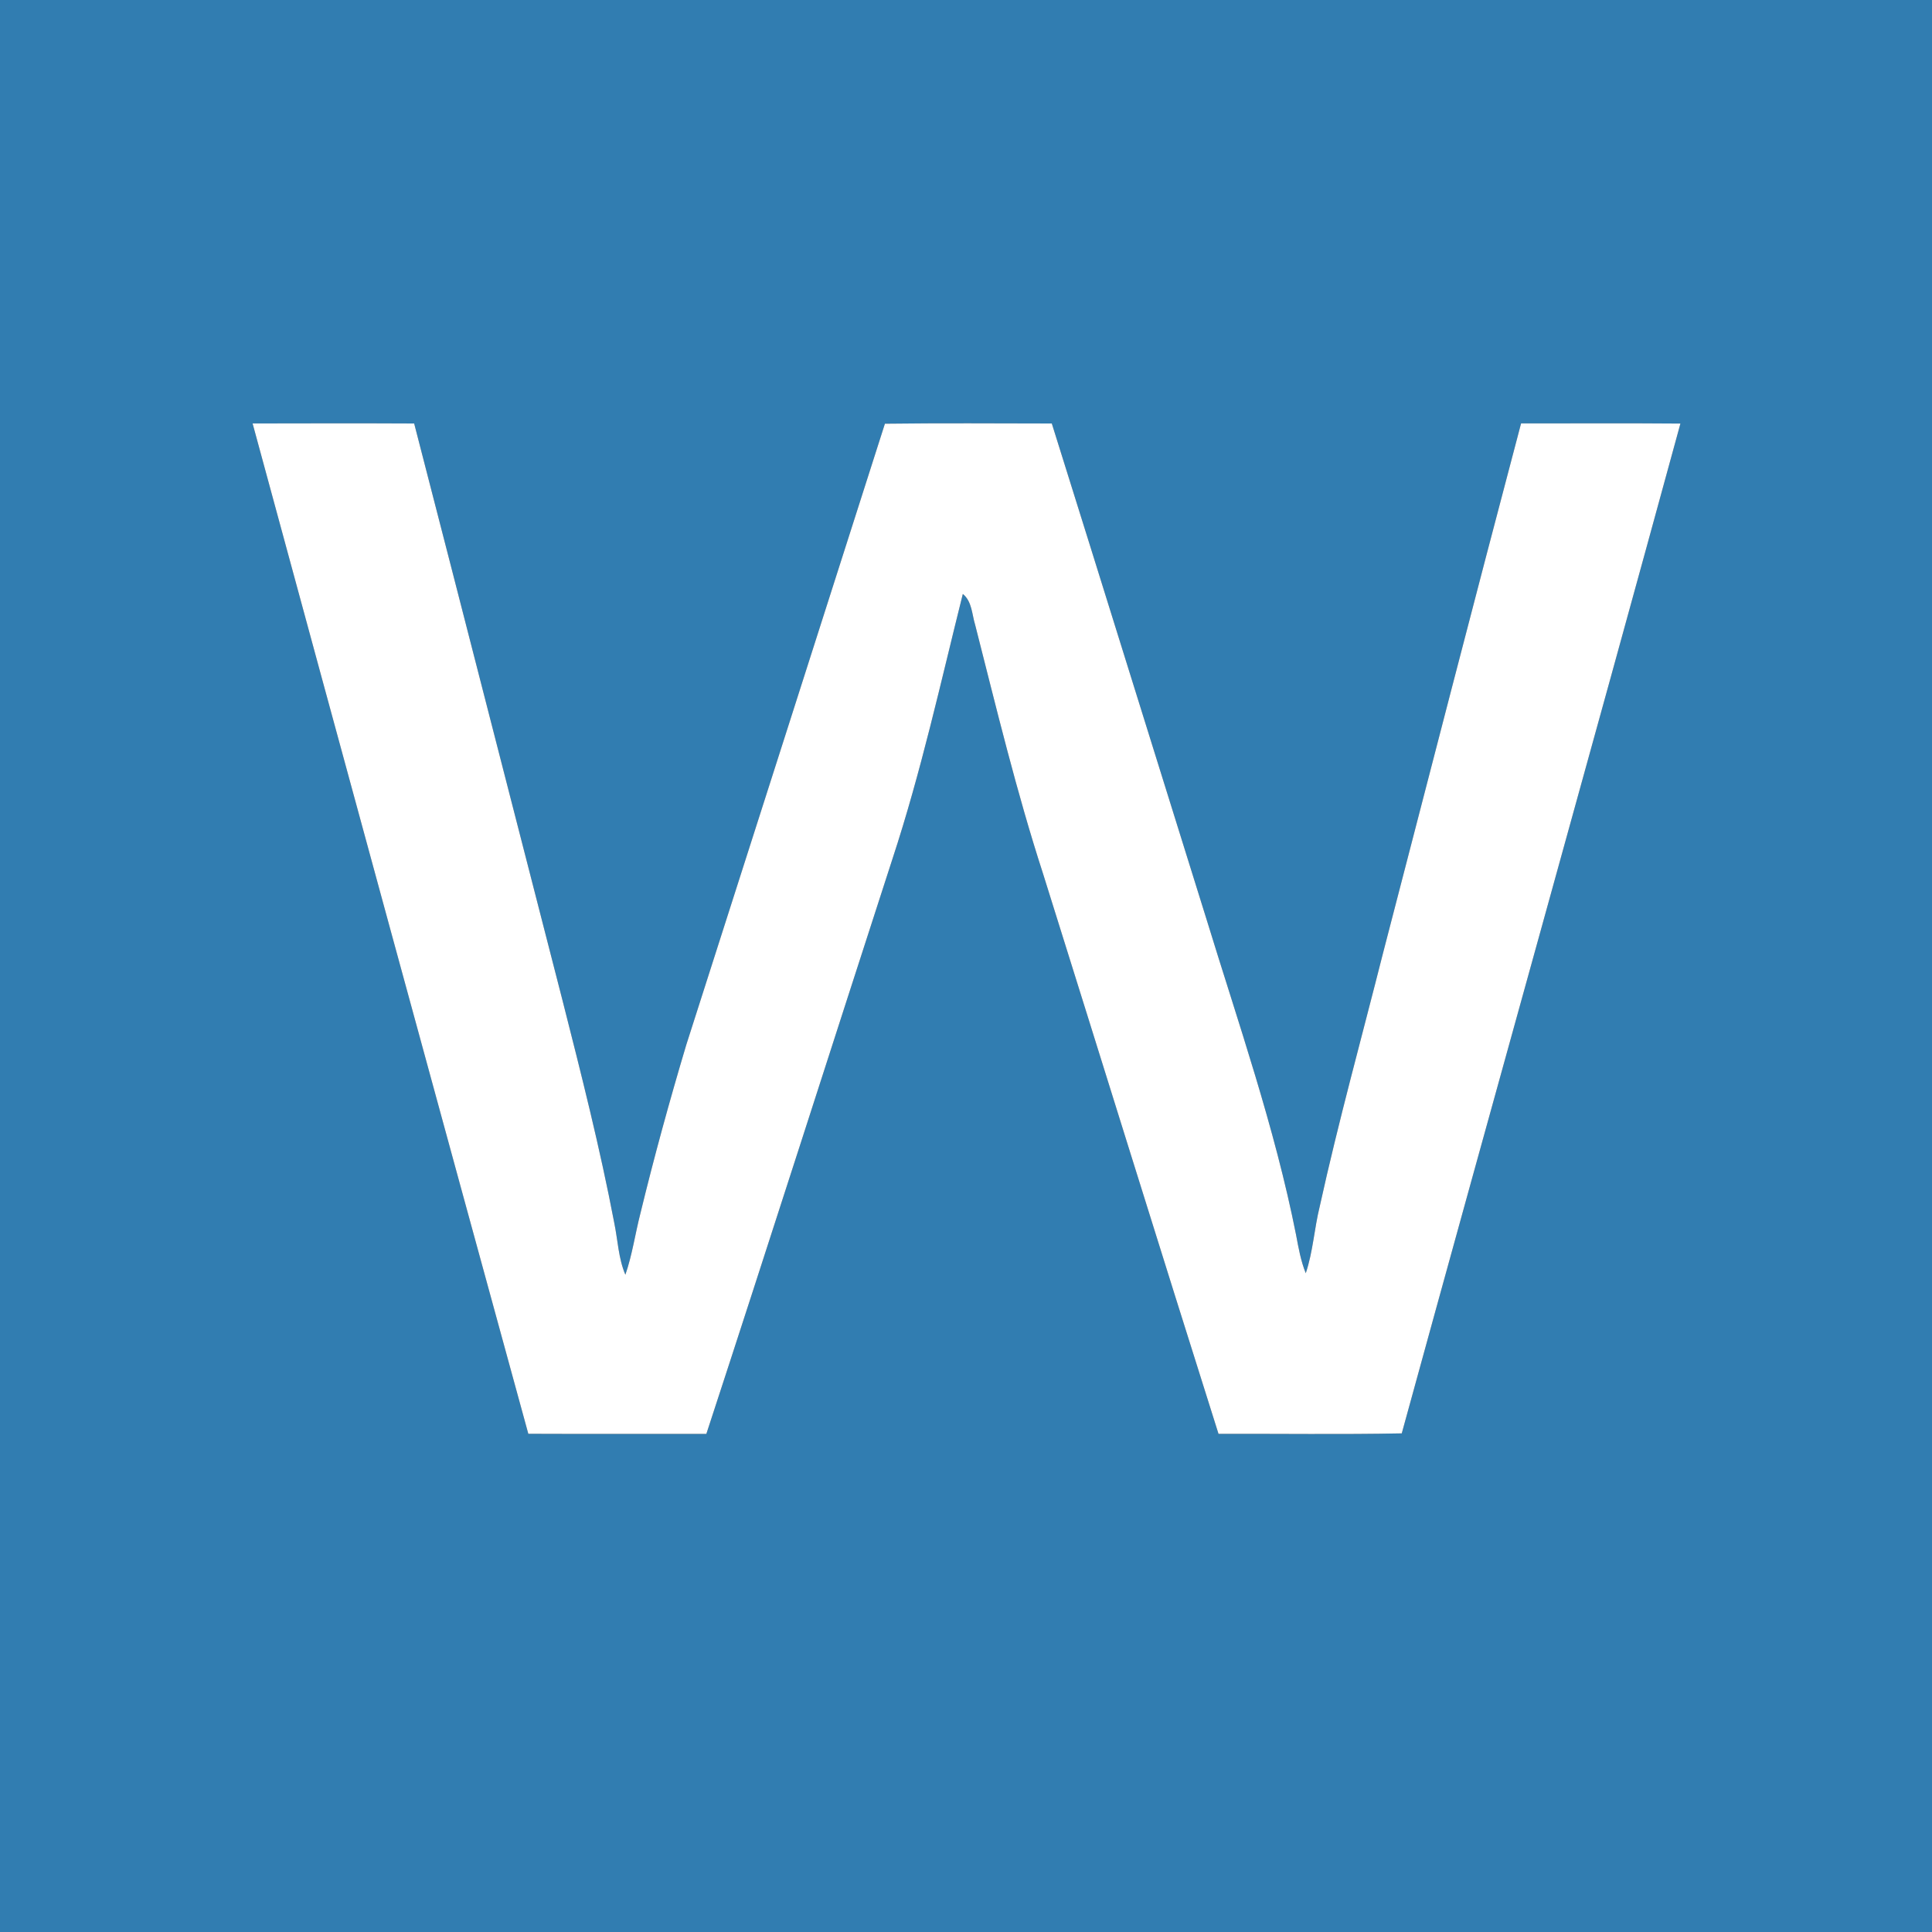
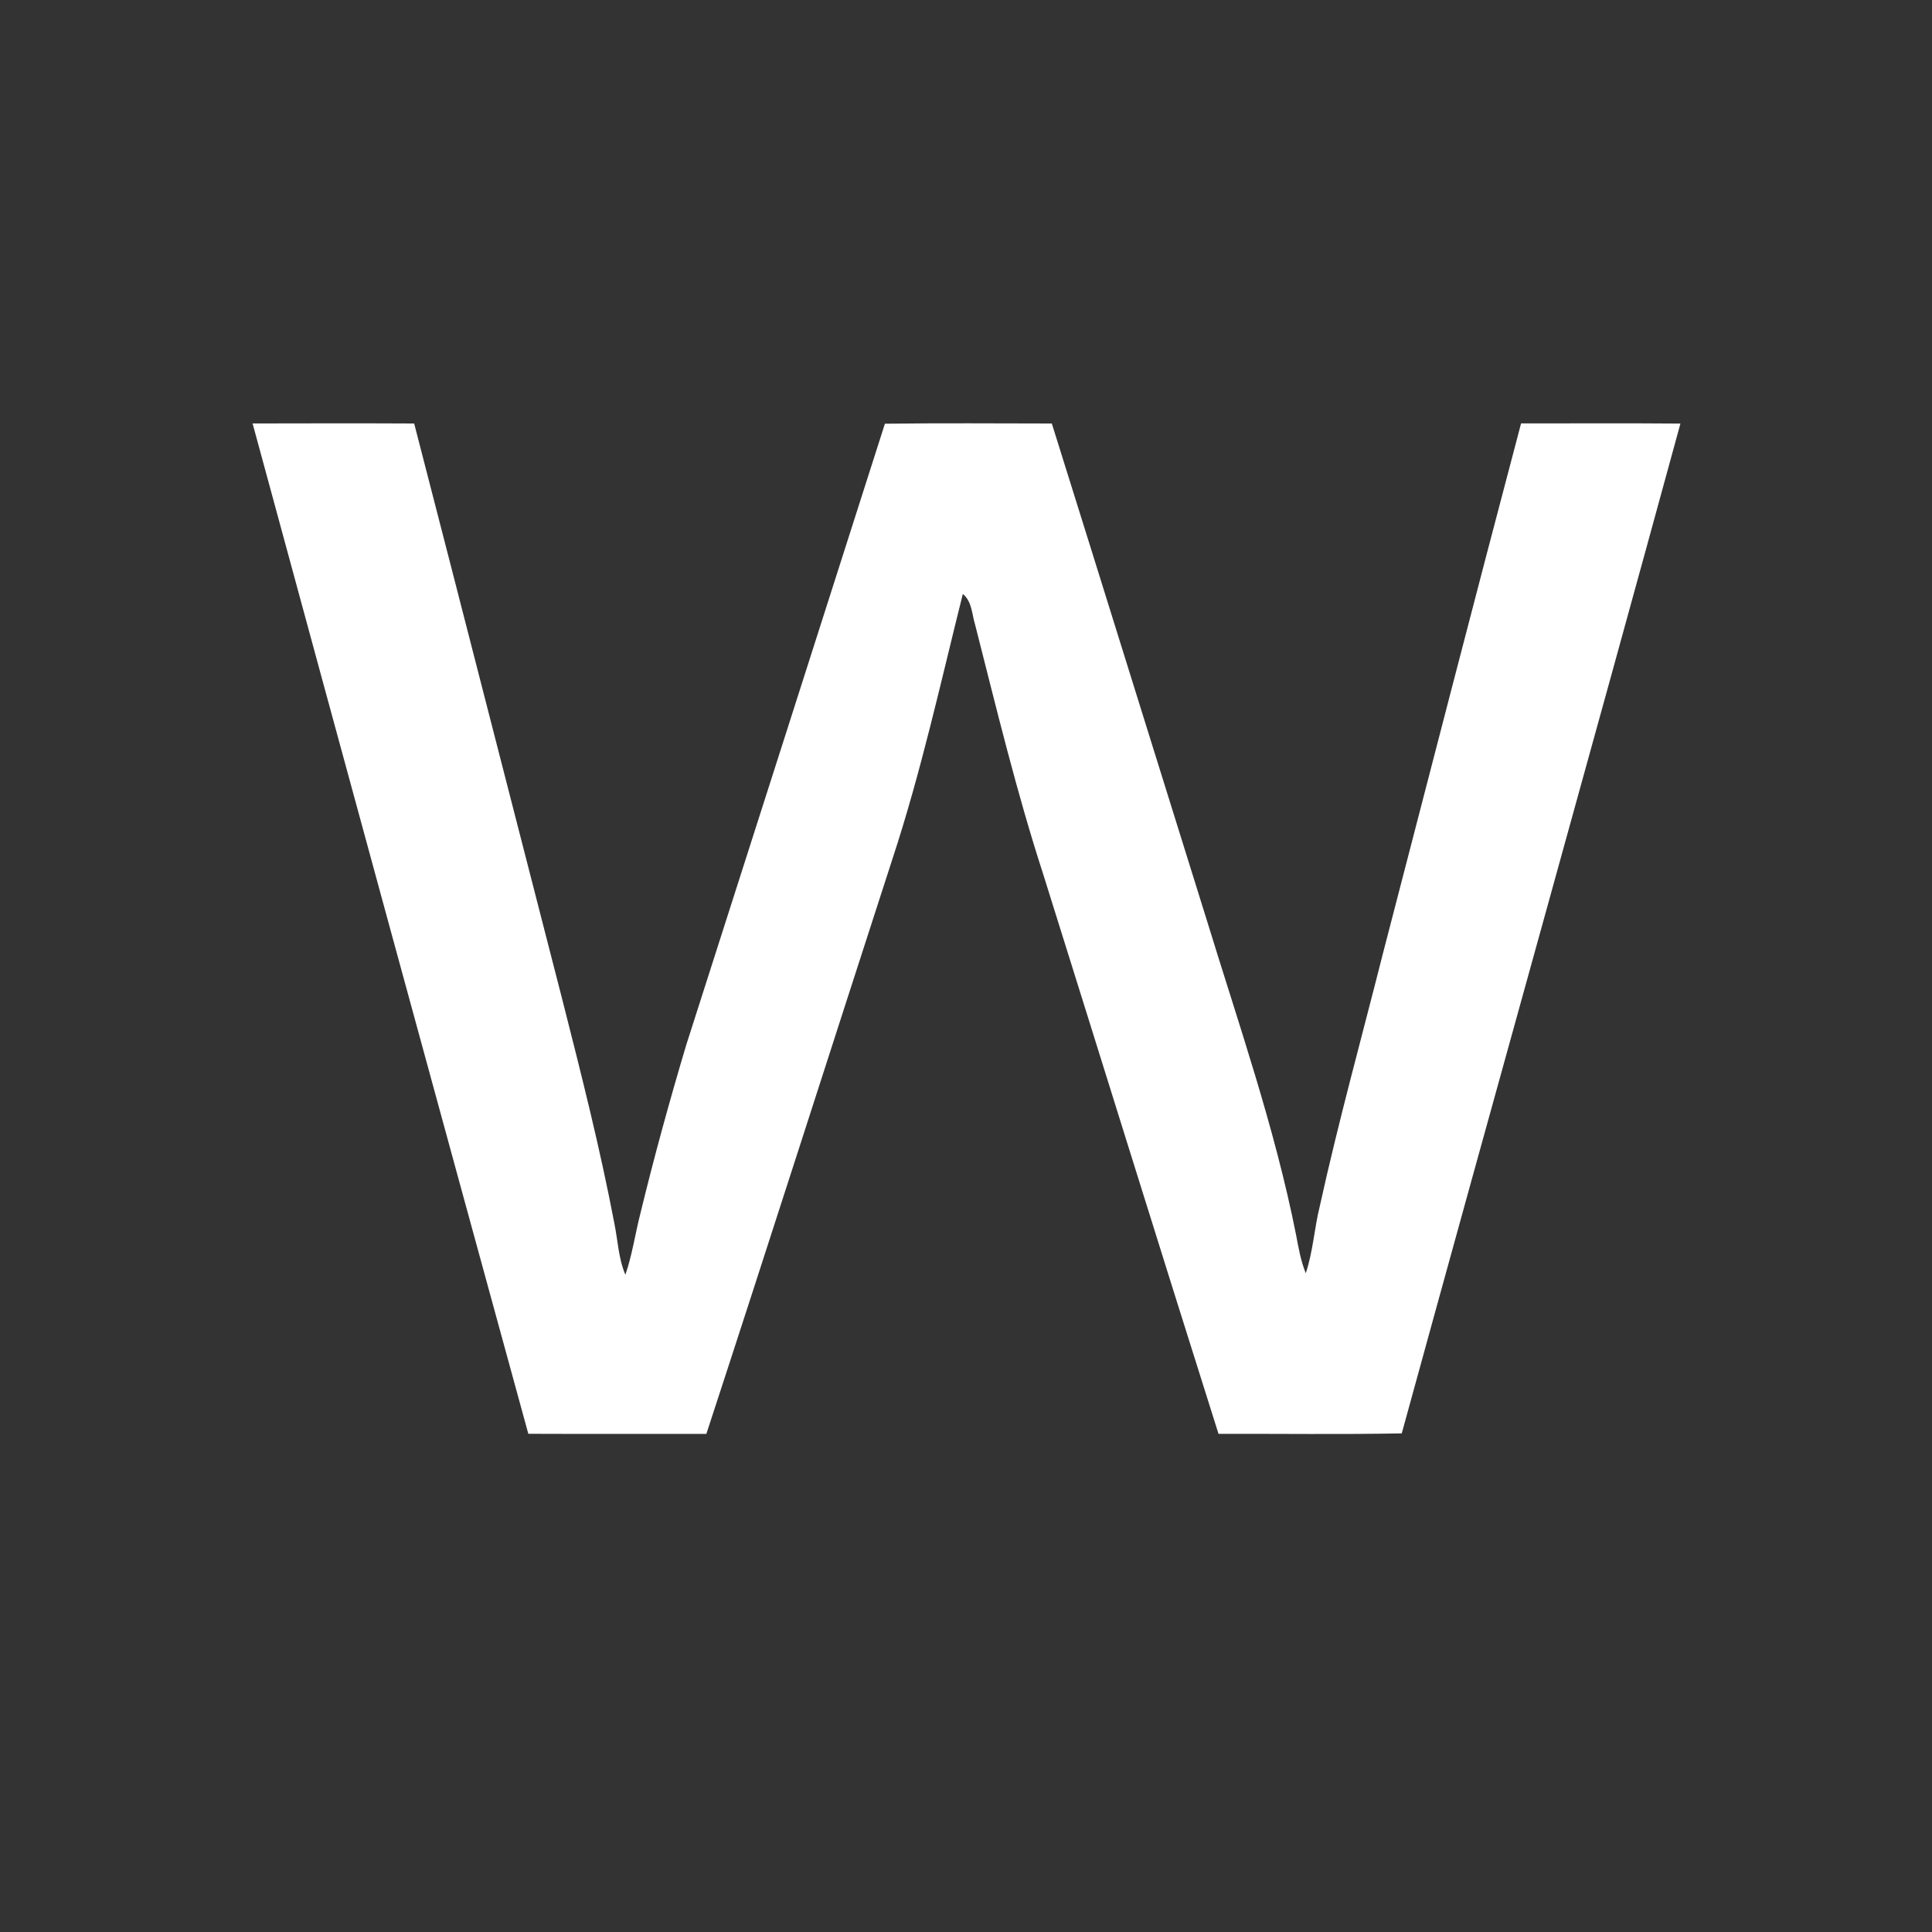
<svg xmlns="http://www.w3.org/2000/svg" width="512pt" height="512pt" viewBox="0 0 512 512" version="1.1">
  <rect x="0" y="0" width="512" height="512" fill="#333333" stroke="none" />
  <g id="#317db1ff">
-     <path fill="#317db1" opacity="1.00" d=" M 0.00 0.00 L 512.00 0.00 L 512.00 512.00 L 0.00 512.00 L 0.00 0.00 M 66.94 112.22 C 91.18 201.50 115.55 290.75 140.01 379.97 C 155.74 380.04 171.46 379.98 187.19 380.00 C 203.80 329.26 220.05 278.39 236.52 227.59 C 244.09 204.57 249.29 180.88 255.16 157.40 C 257.61 159.40 257.56 162.80 258.43 165.61 C 264.06 187.70 269.40 209.91 276.44 231.61 C 291.95 281.07 307.29 330.57 322.92 379.99 C 339.11 379.93 355.30 380.18 371.48 379.86 C 395.98 290.62 420.95 201.52 445.33 112.25 C 431.26 112.13 417.18 112.22 403.10 112.21 C 390.74 158.93 378.68 205.74 366.53 252.53 C 360.88 274.91 354.70 297.18 349.74 319.73 C 348.29 325.58 347.97 331.68 346.04 337.42 C 344.73 334.17 344.12 330.71 343.48 327.29 C 337.82 298.71 328.17 271.16 319.66 243.36 C 306.00 199.66 292.44 155.92 278.74 112.23 C 264.00 112.21 249.25 112.10 234.51 112.29 C 216.98 167.15 199.45 222.01 181.88 276.86 C 177.45 291.68 173.35 306.60 169.70 321.62 C 168.32 327.01 167.55 332.55 165.73 337.82 C 163.88 333.47 163.74 328.68 162.79 324.10 C 159.00 304.22 154.02 284.59 149.04 264.99 C 135.92 214.08 122.92 163.13 109.76 112.23 C 95.49 112.16 81.21 112.19 66.94 112.22 Z" />
-   </g>
+     </g>
  <g id="#ffffffff">
    <path fill="#ffffff" opacity="1.00" d=" M 66.94 112.22 C 81.21 112.19 95.49 112.16 109.76 112.23 C 122.92 163.13 135.92 214.08 149.04 264.99 C 154.02 284.59 159.00 304.22 162.79 324.10 C 163.74 328.68 163.88 333.47 165.73 337.82 C 167.55 332.55 168.32 327.01 169.70 321.62 C 173.35 306.60 177.45 291.68 181.88 276.86 C 199.45 222.01 216.98 167.15 234.51 112.29 C 249.25 112.10 264.00 112.21 278.74 112.23 C 292.44 155.92 306.00 199.66 319.66 243.36 C 328.17 271.16 337.82 298.71 343.48 327.29 C 344.12 330.71 344.73 334.17 346.04 337.42 C 347.97 331.68 348.29 325.58 349.74 319.73 C 354.70 297.18 360.88 274.91 366.53 252.53 C 378.68 205.74 390.74 158.93 403.10 112.21 C 417.18 112.22 431.26 112.13 445.33 112.25 C 420.95 201.52 395.98 290.62 371.48 379.86 C 355.30 380.18 339.11 379.93 322.92 379.99 C 307.29 330.57 291.95 281.07 276.44 231.61 C 269.40 209.91 264.06 187.70 258.43 165.61 C 257.56 162.80 257.61 159.40 255.16 157.40 C 249.29 180.88 244.09 204.57 236.52 227.59 C 220.05 278.39 203.80 329.26 187.19 380.00 C 171.46 379.98 155.74 380.04 140.01 379.97 C 115.55 290.75 91.18 201.50 66.94 112.22 Z" />
  </g>
</svg>